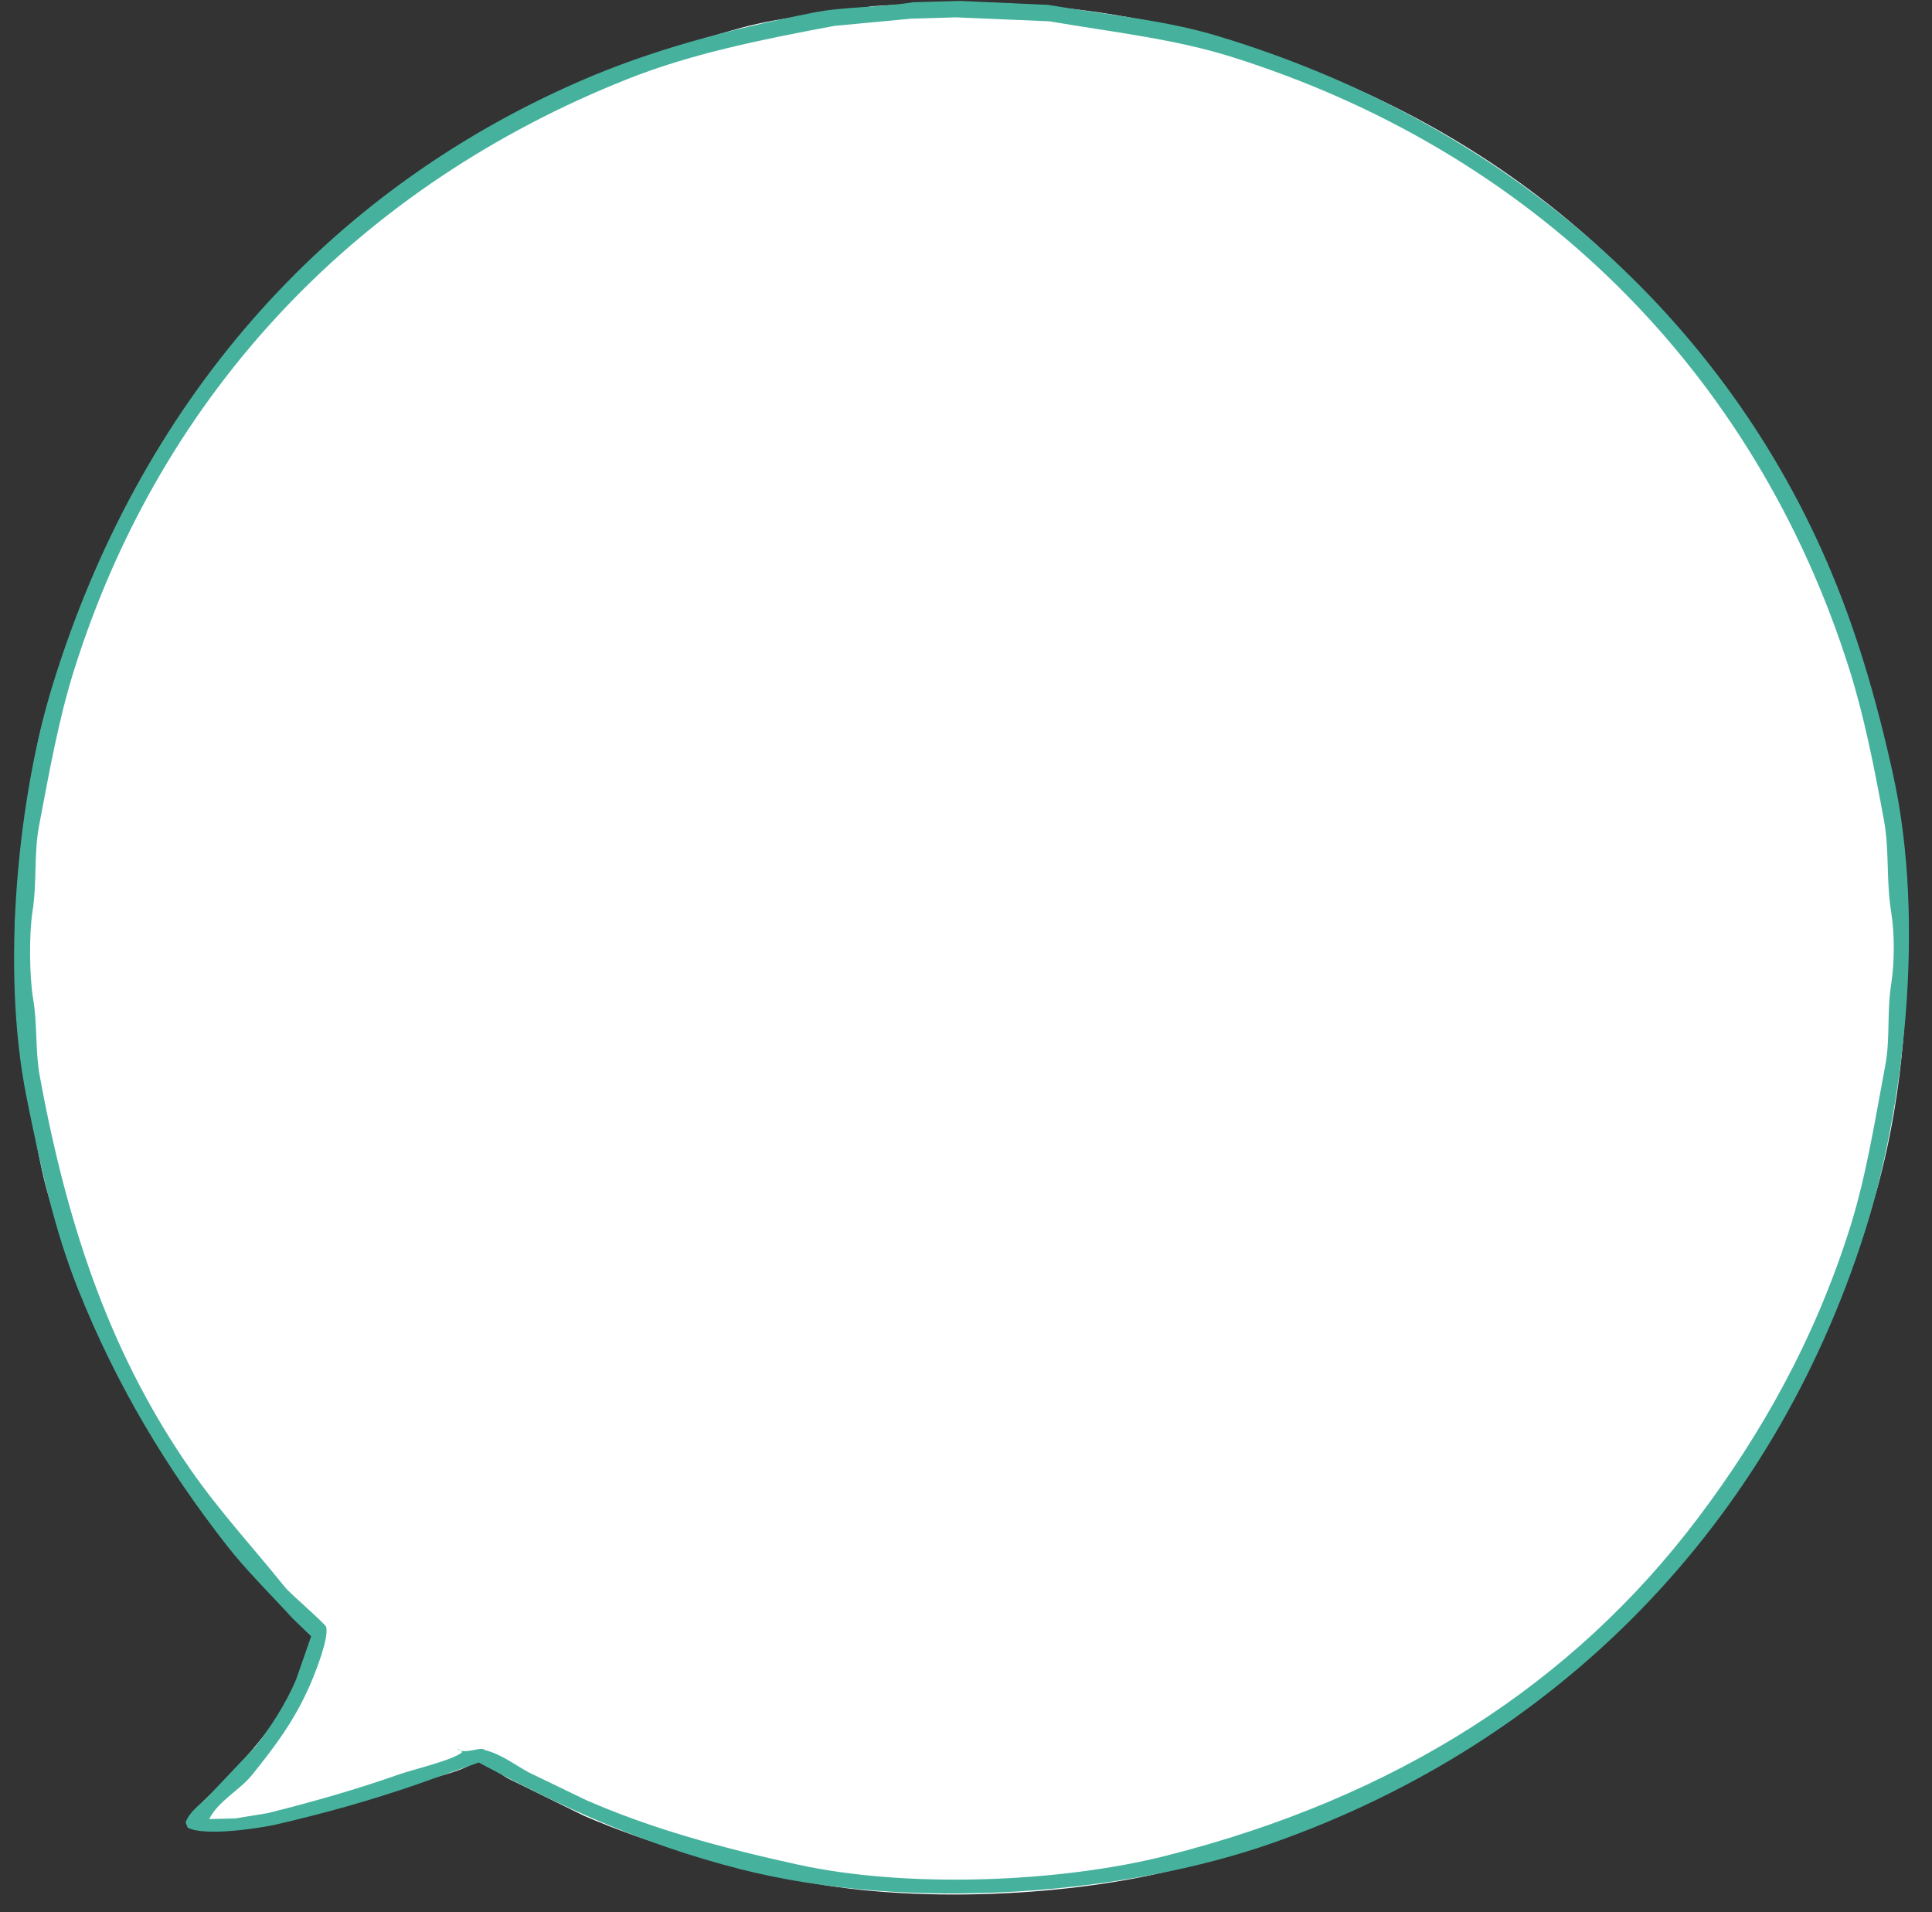
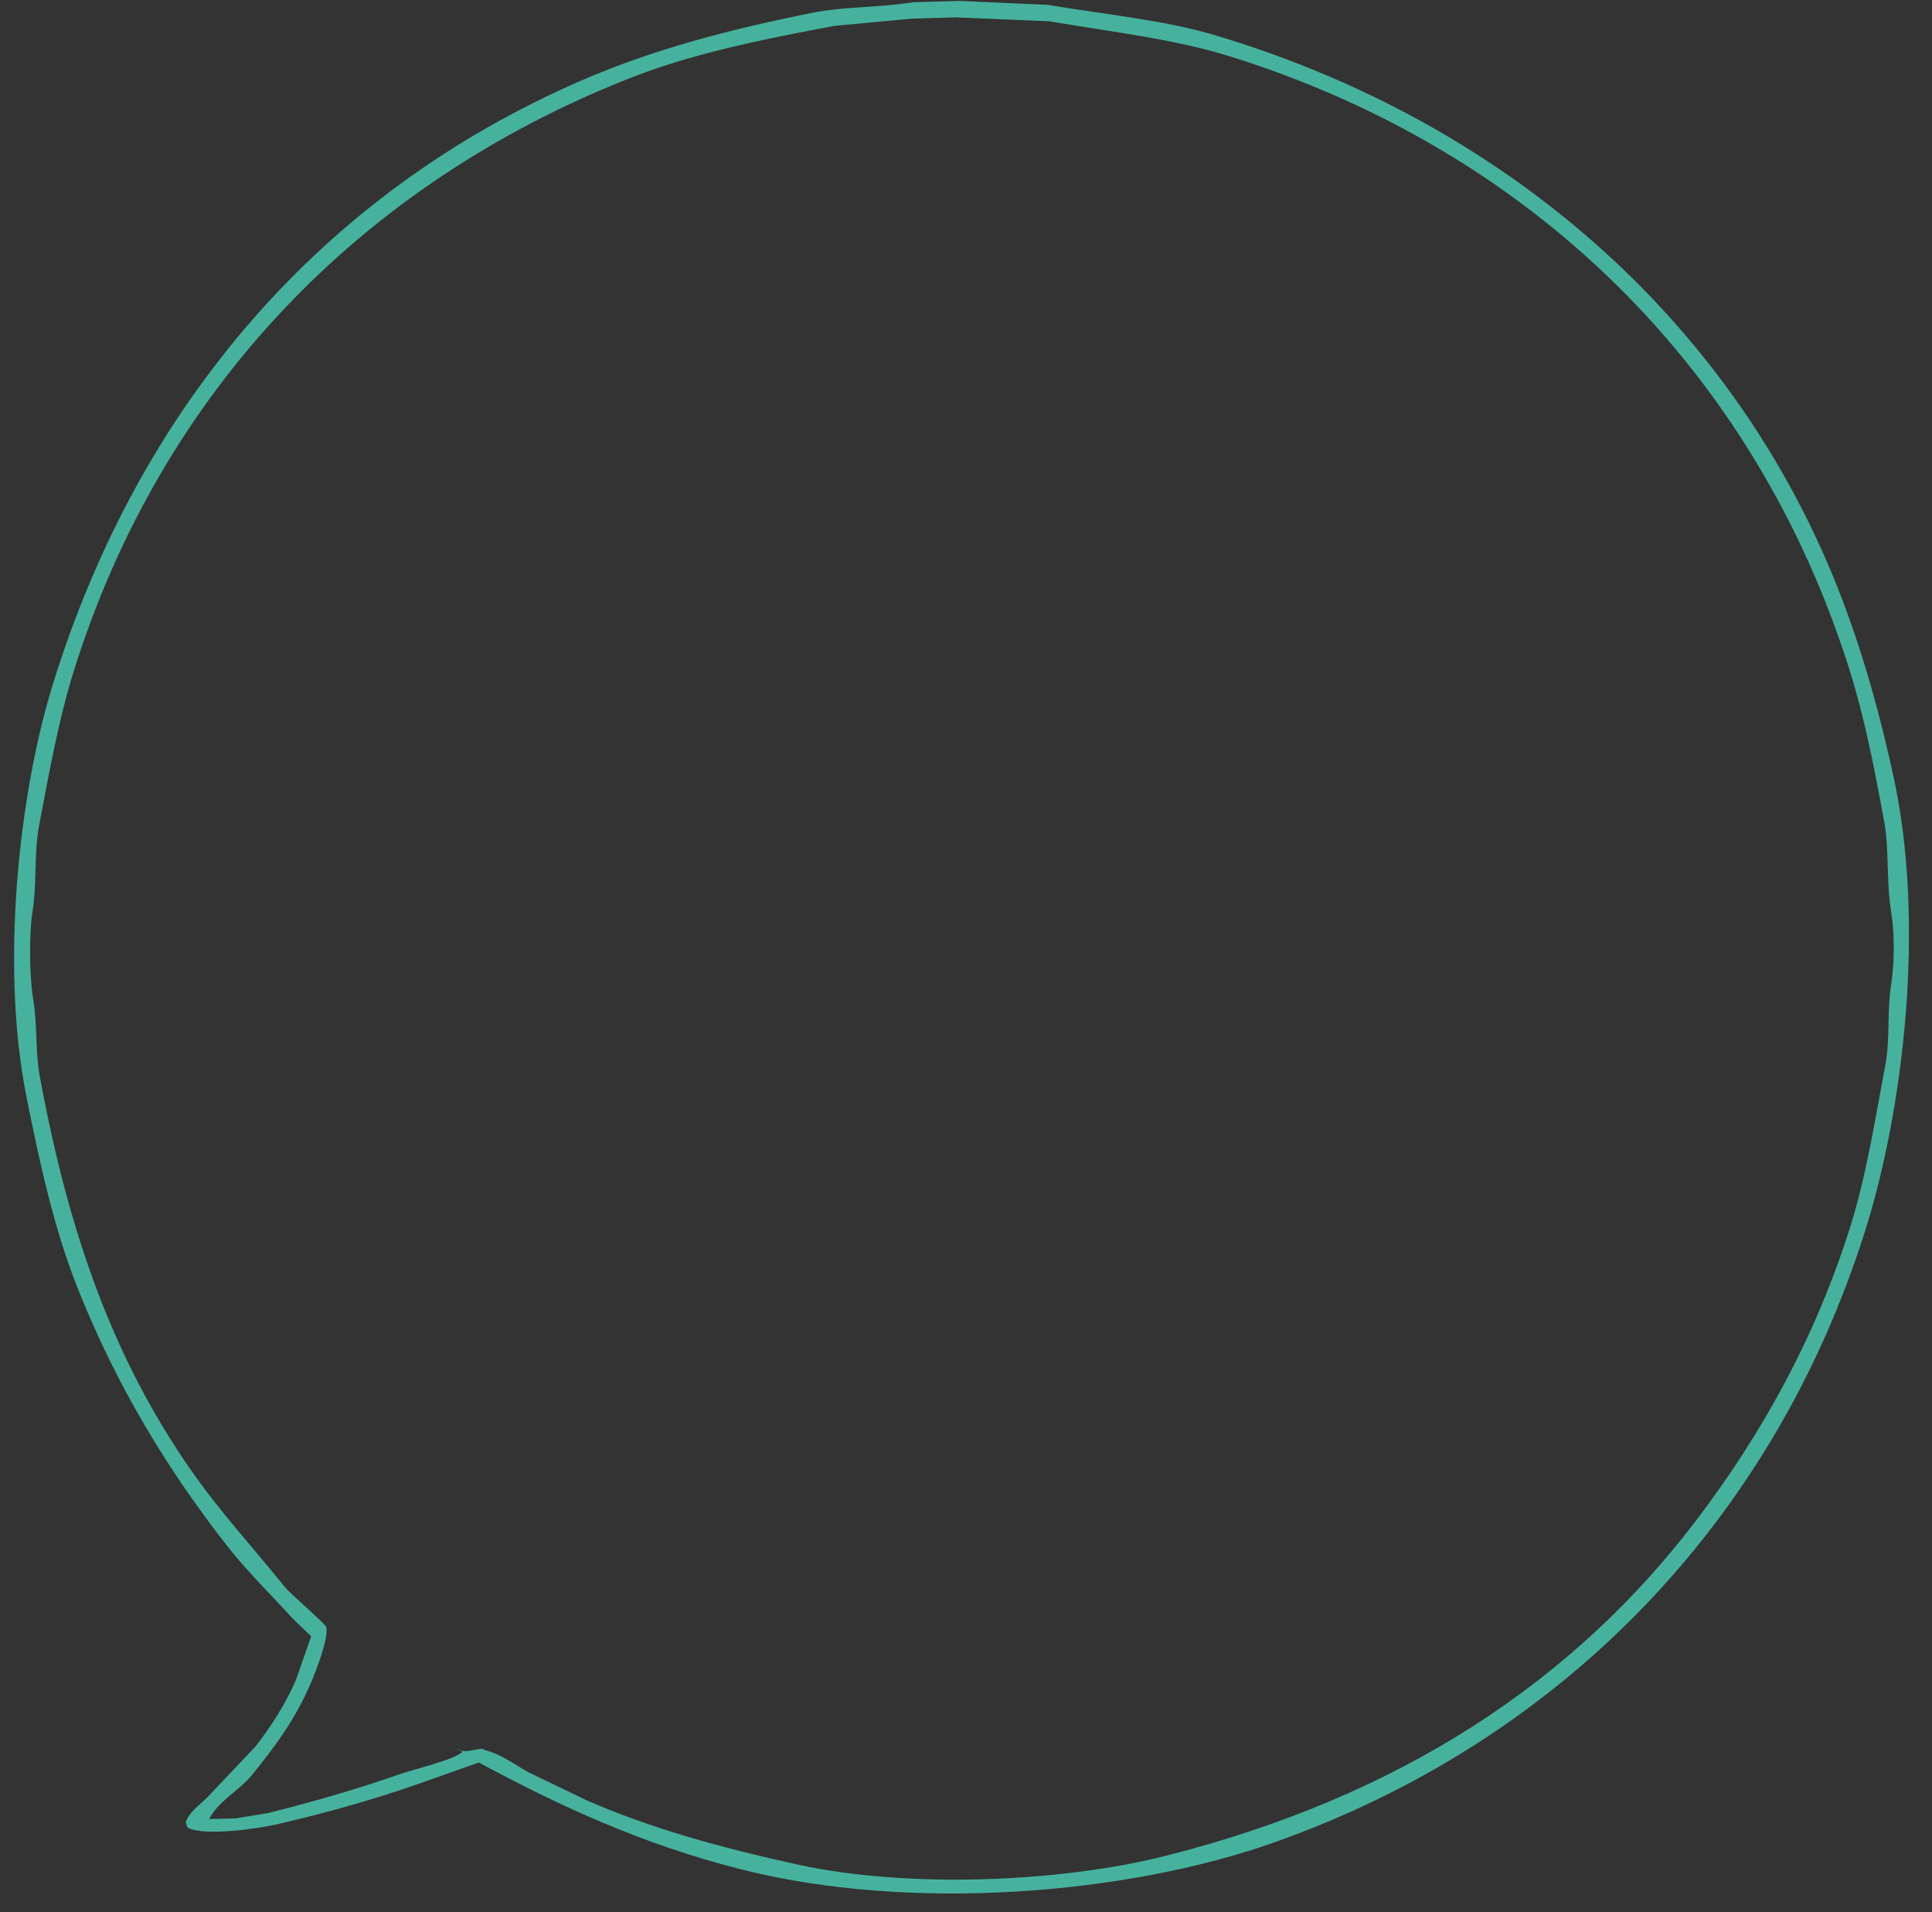
<svg xmlns="http://www.w3.org/2000/svg" fill="#000000" height="484.9" preserveAspectRatio="xMidYMid meet" version="1" viewBox="6.1 7.6 489.9 484.9" width="489.9" zoomAndPan="magnify">
  <rect x="6.1" y="7.6" width="489.9" height="484.9" fill="#333333" stroke="none" />
  <g>
    <g>
      <g id="change1_1">
-         <path clip-rule="evenodd" d="M472,157.5C447.389,99.378,406.342,54.936,349,29.667 c-29.107-12.827-61.814-22.031-104.5-21.5c-5.722,0.333-11.445,0.666-17.167,1c-11.593,1.96-22.824,2.604-33.333,5.5 c-36.225,9.978-65.103,24.127-91.167,43.833C61.705,89.597,33.988,132.716,17.5,188.667c-2.933,9.951-3.888,20.746-5.833,31.666 c-0.333,4.611-0.667,9.223-1,13.834c-0.88,5.415-1.229,13.46-0.333,19.166c0.055,2.777,0.111,5.556,0.167,8.334 c1.166,7.134,1.082,14.58,2.333,21.166c1.91,10.056,2.947,19.254,5.667,28.334c9.065,30.268,21.517,55.055,37.667,77.833 c5.97,8.42,12.999,15.471,19.333,23.333c3.222,3.277,6.445,6.557,9.667,9.834C82.678,438.055,72.04,449.037,63.333,459 c-2.059,2.355-10.829,8.679-9.333,12c4.58,1.408,14.59,0.588,19.5-0.5c13.393-2.969,25.147-6.361,37-10.5 c5.33-1.861,12.063-2.805,16.5-5.833c2.865,0.652,5.462,2.949,7.833,4.333c6.444,3.166,12.889,6.334,19.333,9.5 c16.114,6.953,33.384,11.816,52.5,16c30.488,6.672,72.308,4.444,99.833-3c9.304-2.517,18.036-4.498,26.5-7.833 c51.049-20.116,91.619-51.96,119-95.667c12.632-20.164,22.861-42.444,30-68.167C495.985,258.938,489.42,198.638,472,157.5z" fill="#ffffff" fill-rule="evenodd" />
-       </g>
+         </g>
    </g>
  </g>
  <g>
    <g>
      <g id="change2_1">
        <path clip-rule="evenodd" d="M486.167,204.167c-4.357-19.813-9.614-37.516-16.834-54.167 C441.474,85.737,385.707,38.038,314.666,16.667c-13.35-4.017-27.596-5.26-42.832-7.834c-7.444-0.333-14.891-0.666-22.334-1 c-3.944,0.111-7.889,0.223-11.833,0.334c-8.67,1.406-17.338,1.035-25.5,2.666c-21.836,4.364-41.024,9.502-59,17.334 c-65.075,28.354-111.835,81.851-133.833,153.5c-8.377,27.285-13.216,70.729-6.5,104.166c3.513,17.491,7.064,33.594,13,48.5 c9.81,24.639,22.619,45.706,37.667,65c5.149,6.604,11.215,12.505,16.833,18.667c1.555,1.5,3.111,3,4.667,4.5 c-1.278,3.666-2.556,7.334-3.833,11c-2.658,6.215-6.404,11.965-10.333,17c-4.055,4.277-8.112,8.556-12.167,12.833 c-1.923,1.94-4.46,3.538-5.5,6.334c0.167,0.444,0.333,0.889,0.5,1.333c4.295,2.336,18.421,0.148,22.667-0.833 c12.612-2.916,23.679-6.066,35.167-10c5.333-1.889,10.667-3.778,16-5.667c20.22,10.863,40.969,20.568,66.167,27 c43.348,11.064,98.219,6.429,135.333-6.667c72.293-25.508,126.483-80.68,150-155 C488.769,288.961,494.444,241.805,486.167,204.167z M484.167,277.667c-2.758,14.721-4.903,28.369-9,41.333 c-8.933,28.263-22.482,52.281-38.5,73.5c-31.587,41.844-76.218,70.821-135.001,85.667c-26.354,6.655-65.107,8.411-93.5,2.166 c-19.56-4.302-37.114-9.151-53.5-16.333c-4.833-2.333-9.667-4.667-14.5-7c-3.539-1.921-6.902-4.611-11.167-5.667 c-0.848-0.949-3.578,0.719-6.167,0.167c0.167,0.111,0.333,0.223,0.5,0.333c-2.118,2.019-12.479,4.426-16,5.667 c-10.647,3.753-21.737,6.934-33.333,9.833c-2.722,0.444-5.445,0.89-8.167,1.334c-2.167,0.056-4.333,0.11-6.5,0.166h-0.167 c2.119-4.428,7.806-7.4,10.833-11.166c5.897-7.334,10.972-14.02,15-23.5c1-2.354,4.479-10.948,3.833-14 c-0.175-0.826-9.053-8.367-10.5-10.167c-7.933-9.867-16.466-19.082-23.833-29.667c-19.474-27.979-30.957-59.622-38.333-100 c-1.168-6.395-0.525-12.706-1.667-19.5c-0.951-5.657-1.035-16.467-0.167-22C15.528,231.219,14.658,224.076,16,217 c2.653-13.988,5-27.108,8.833-39.333c22.408-71.475,73.118-123.294,140.333-150c16.042-6.374,33.379-9.929,52.5-13.5 c6.5-0.611,13.001-1.223,19.5-1.834c3.777-0.11,7.556-0.222,11.333-0.333c7.889,0.333,15.778,0.667,23.666,1 c16.592,2.813,31.811,4.496,46.168,9C394.477,45.888,450.961,101.196,475,177.167c3.78,11.947,6.329,24.824,8.833,38.5 c1.385,7.562,0.511,15.172,1.834,23.333c0.866,5.346,0.84,12.658,0,18C484.533,264.207,485.421,270.972,484.167,277.667z M122,451c0.278,0.167,0.556,0.333,0.833,0.5C122.49,451.136,122.608,451.177,122,451z" fill="#46b29e" fill-rule="evenodd" />
      </g>
    </g>
  </g>
</svg>